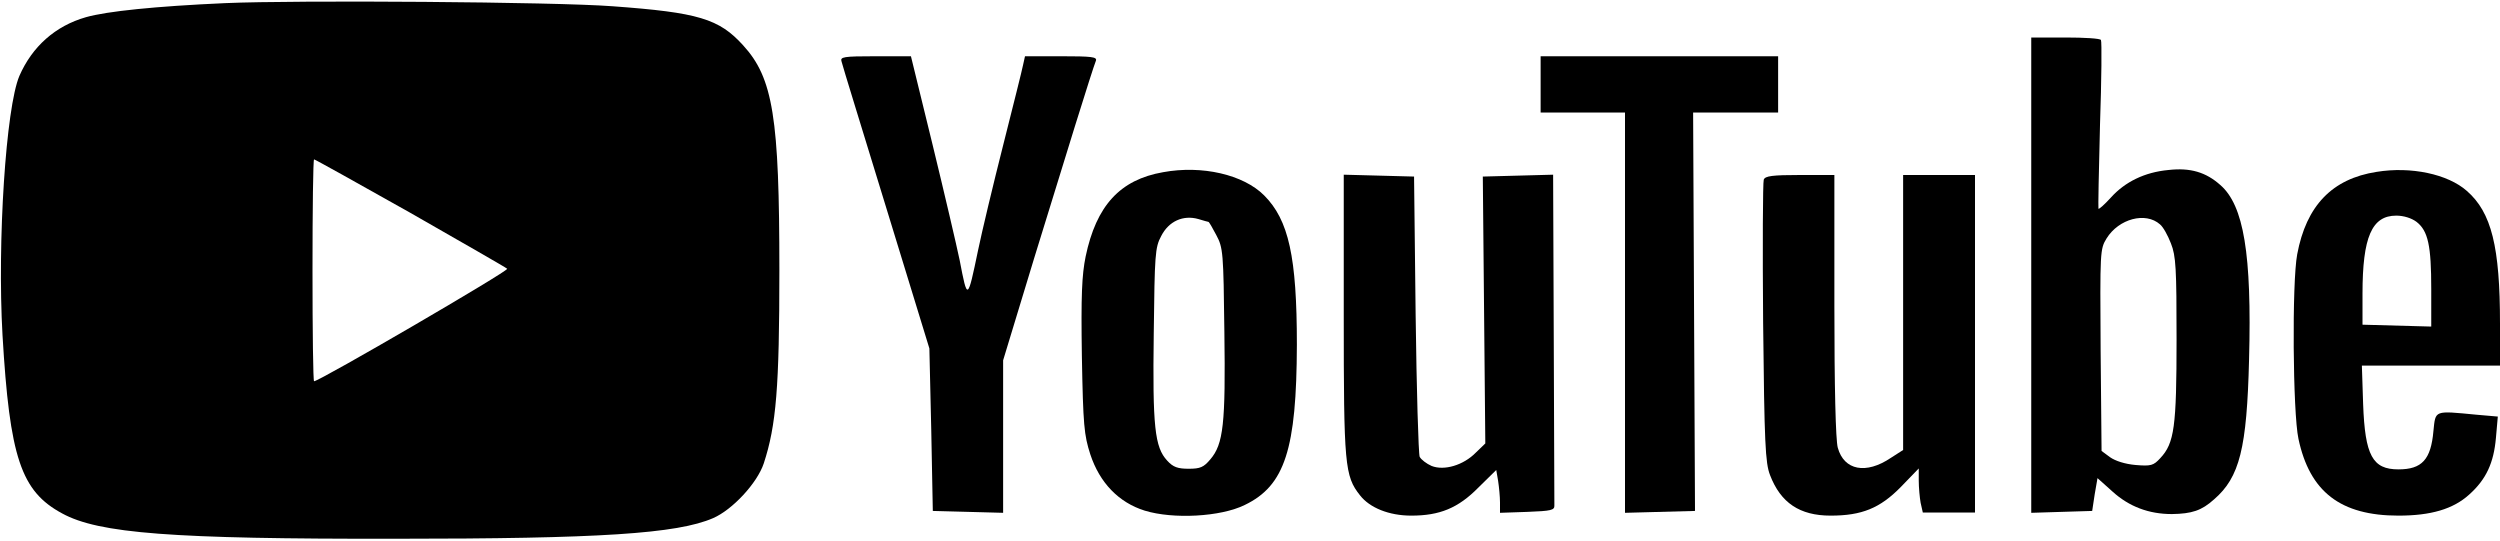
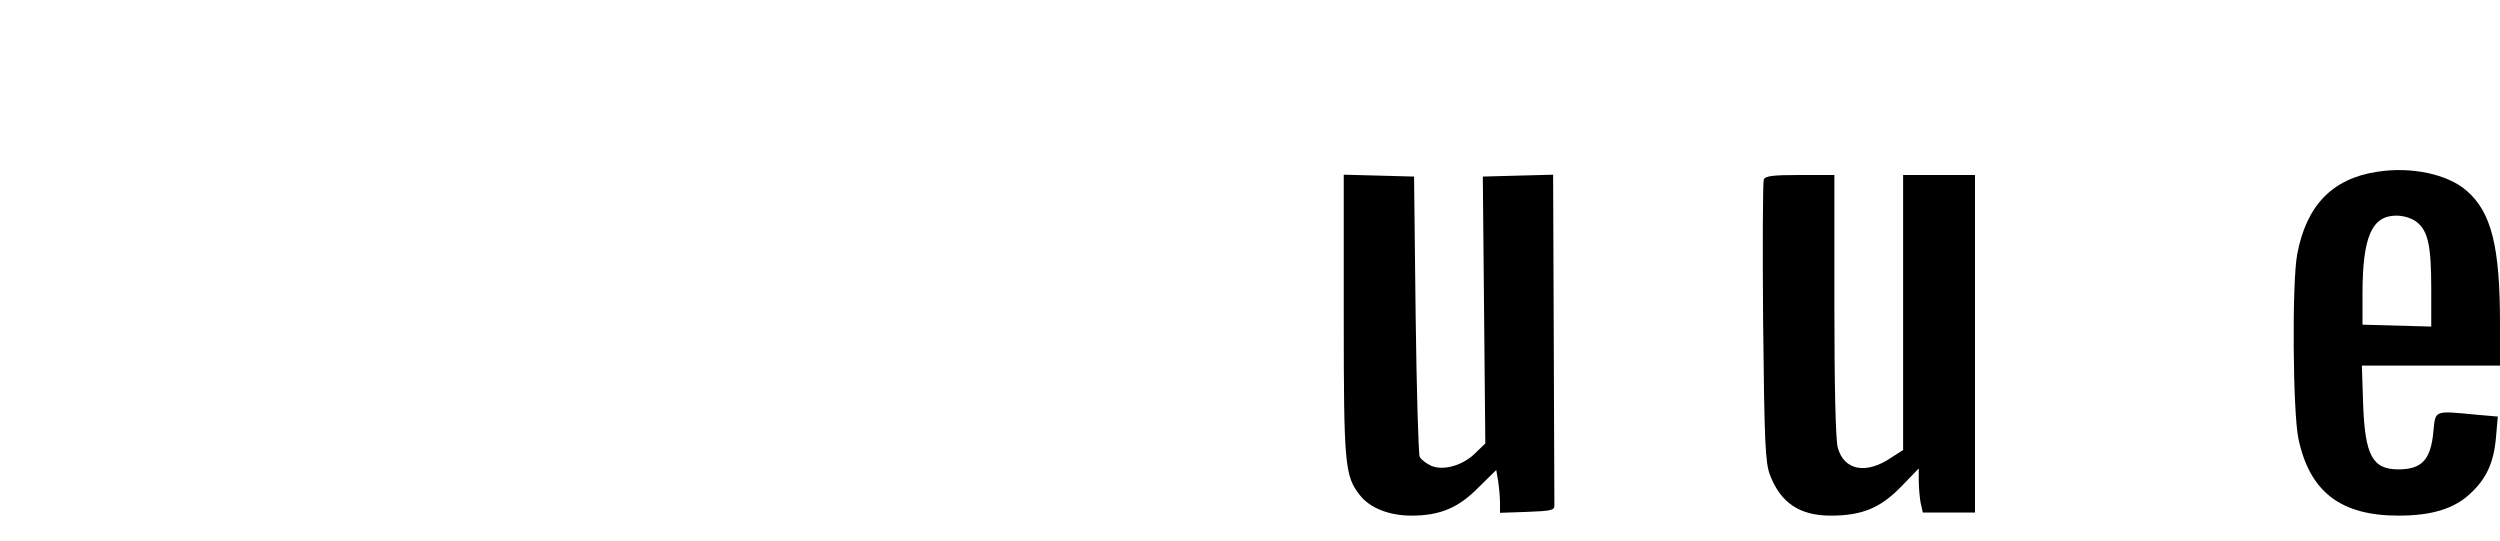
<svg xmlns="http://www.w3.org/2000/svg" version="1.0" width="800pt" height="173pt" viewBox="0 0 800 173" preserveAspectRatio="xMidYMid meet">
  <g transform="translate(0,173) scale(0.1,-0.1)" fill="#000000" stroke="none">
-     <path d="M721 1720 c-224 -10 -379 -26 -446 -45 -98 -28 -172 -94 -213 -188 -43 -101 -71 -529 -54 -829 23 -392 59 -500 191 -571 117 -64 350 -82 1066 -81 653 0 902 16 1017 66 62 27 141 112 162 175 40 122 50 244 50 618 0 489 -20 615 -116 720 -77 85 -143 105 -418 125 -182 14 -1010 20 -1239 10z m592 -671 c166 -95 306 -175 310 -179 7 -6 -601 -360 -618 -360 -3 0 -5 160 -5 355 0 195 2 355 5 355 3 0 141 -77 308 -171z" />
-     <path d="M6500 850 l0 -761 97 3 98 3 8 53 9 52 48 -43 c53 -48 116 -72 190 -72 64 1 95 11 135 47 82 71 105 163 112 448 9 337 -17 493 -92 558 -46 41 -96 56 -166 48 -76 -7 -139 -38 -184 -88 -20 -22 -38 -38 -40 -36 -1 1 1 122 5 268 5 146 6 268 3 272 -2 5 -53 8 -114 8 l-109 0 0 -760z m412 162 c10 -8 25 -35 35 -61 16 -40 18 -80 18 -306 0 -281 -7 -333 -52 -381 -22 -24 -30 -26 -79 -22 -34 3 -65 13 -82 25 l-27 20 -3 323 c-2 315 -2 323 19 357 39 63 125 86 171 45z" />
-     <path d="M2693 1533 c2 -10 67 -220 143 -468 l138 -450 6 -260 5 -260 113 -3 112 -3 0 244 0 244 100 329 c98 319 185 600 197 630 4 12 -14 14 -111 14 l-116 0 -6 -27 c-3 -16 -32 -131 -64 -258 -32 -126 -68 -277 -80 -335 -34 -163 -34 -163 -59 -33 -10 48 -49 215 -87 371 l-69 282 -113 0 c-104 0 -114 -2 -109 -17z" />
-     <path d="M4930 1460 l0 -90 135 0 135 0 0 -640 0 -641 112 3 112 3 -3 638 -3 637 136 0 136 0 0 90 0 90 -380 0 -380 0 0 -90z" />
-     <path d="M3722 1179 c-138 -24 -214 -107 -248 -270 -12 -59 -15 -124 -12 -319 4 -221 7 -252 27 -314 30 -91 91 -154 174 -180 91 -28 243 -20 320 18 129 62 166 179 167 513 0 281 -26 399 -105 478 -66 66 -198 97 -323 74z m145 -159 c2 0 13 -19 25 -42 22 -41 23 -55 26 -310 4 -294 -3 -359 -45 -408 -21 -25 -32 -30 -69 -30 -35 0 -50 5 -69 26 -40 43 -47 109 -43 407 3 253 4 275 24 312 24 47 70 68 119 54 16 -5 31 -9 32 -9z" />
    <path d="M7605 1180 c-142 -22 -225 -108 -254 -264 -17 -90 -14 -506 4 -590 36 -170 135 -246 320 -246 104 0 175 21 226 67 55 49 79 102 86 182 l6 68 -69 6 c-136 13 -130 15 -137 -52 -8 -92 -37 -123 -112 -123 -83 0 -107 44 -113 209 l-4 123 221 0 221 0 0 134 c0 246 -27 356 -106 425 -61 54 -179 79 -289 61z m128 -160 c37 -29 47 -76 47 -215 l0 -120 -110 3 -110 3 0 99 c0 182 30 250 108 250 24 0 49 -8 65 -20z" />
    <path d="M4300 722 c0 -481 3 -515 52 -577 31 -40 93 -65 164 -65 91 0 150 24 215 90 l57 56 6 -35 c3 -20 6 -51 6 -69 l0 -33 88 3 c75 3 87 5 86 21 0 9 -1 251 -2 537 l-2 521 -112 -3 -113 -3 4 -427 4 -427 -30 -29 c-40 -41 -102 -59 -142 -43 -16 7 -33 20 -38 29 -4 10 -10 215 -13 457 l-5 440 -112 3 -113 3 0 -449z" />
    <path d="M5644 1155 c-3 -8 -4 -214 -2 -457 4 -387 7 -449 22 -488 34 -89 95 -130 194 -130 100 0 158 24 224 91 l58 60 0 -39 c0 -22 3 -54 6 -71 l7 -31 83 0 84 0 0 540 0 540 -115 0 -115 0 0 -440 0 -440 -39 -25 c-80 -54 -150 -40 -170 32 -7 24 -11 196 -11 456 l0 417 -110 0 c-88 0 -112 -3 -116 -15z" />
  </g>
</svg>